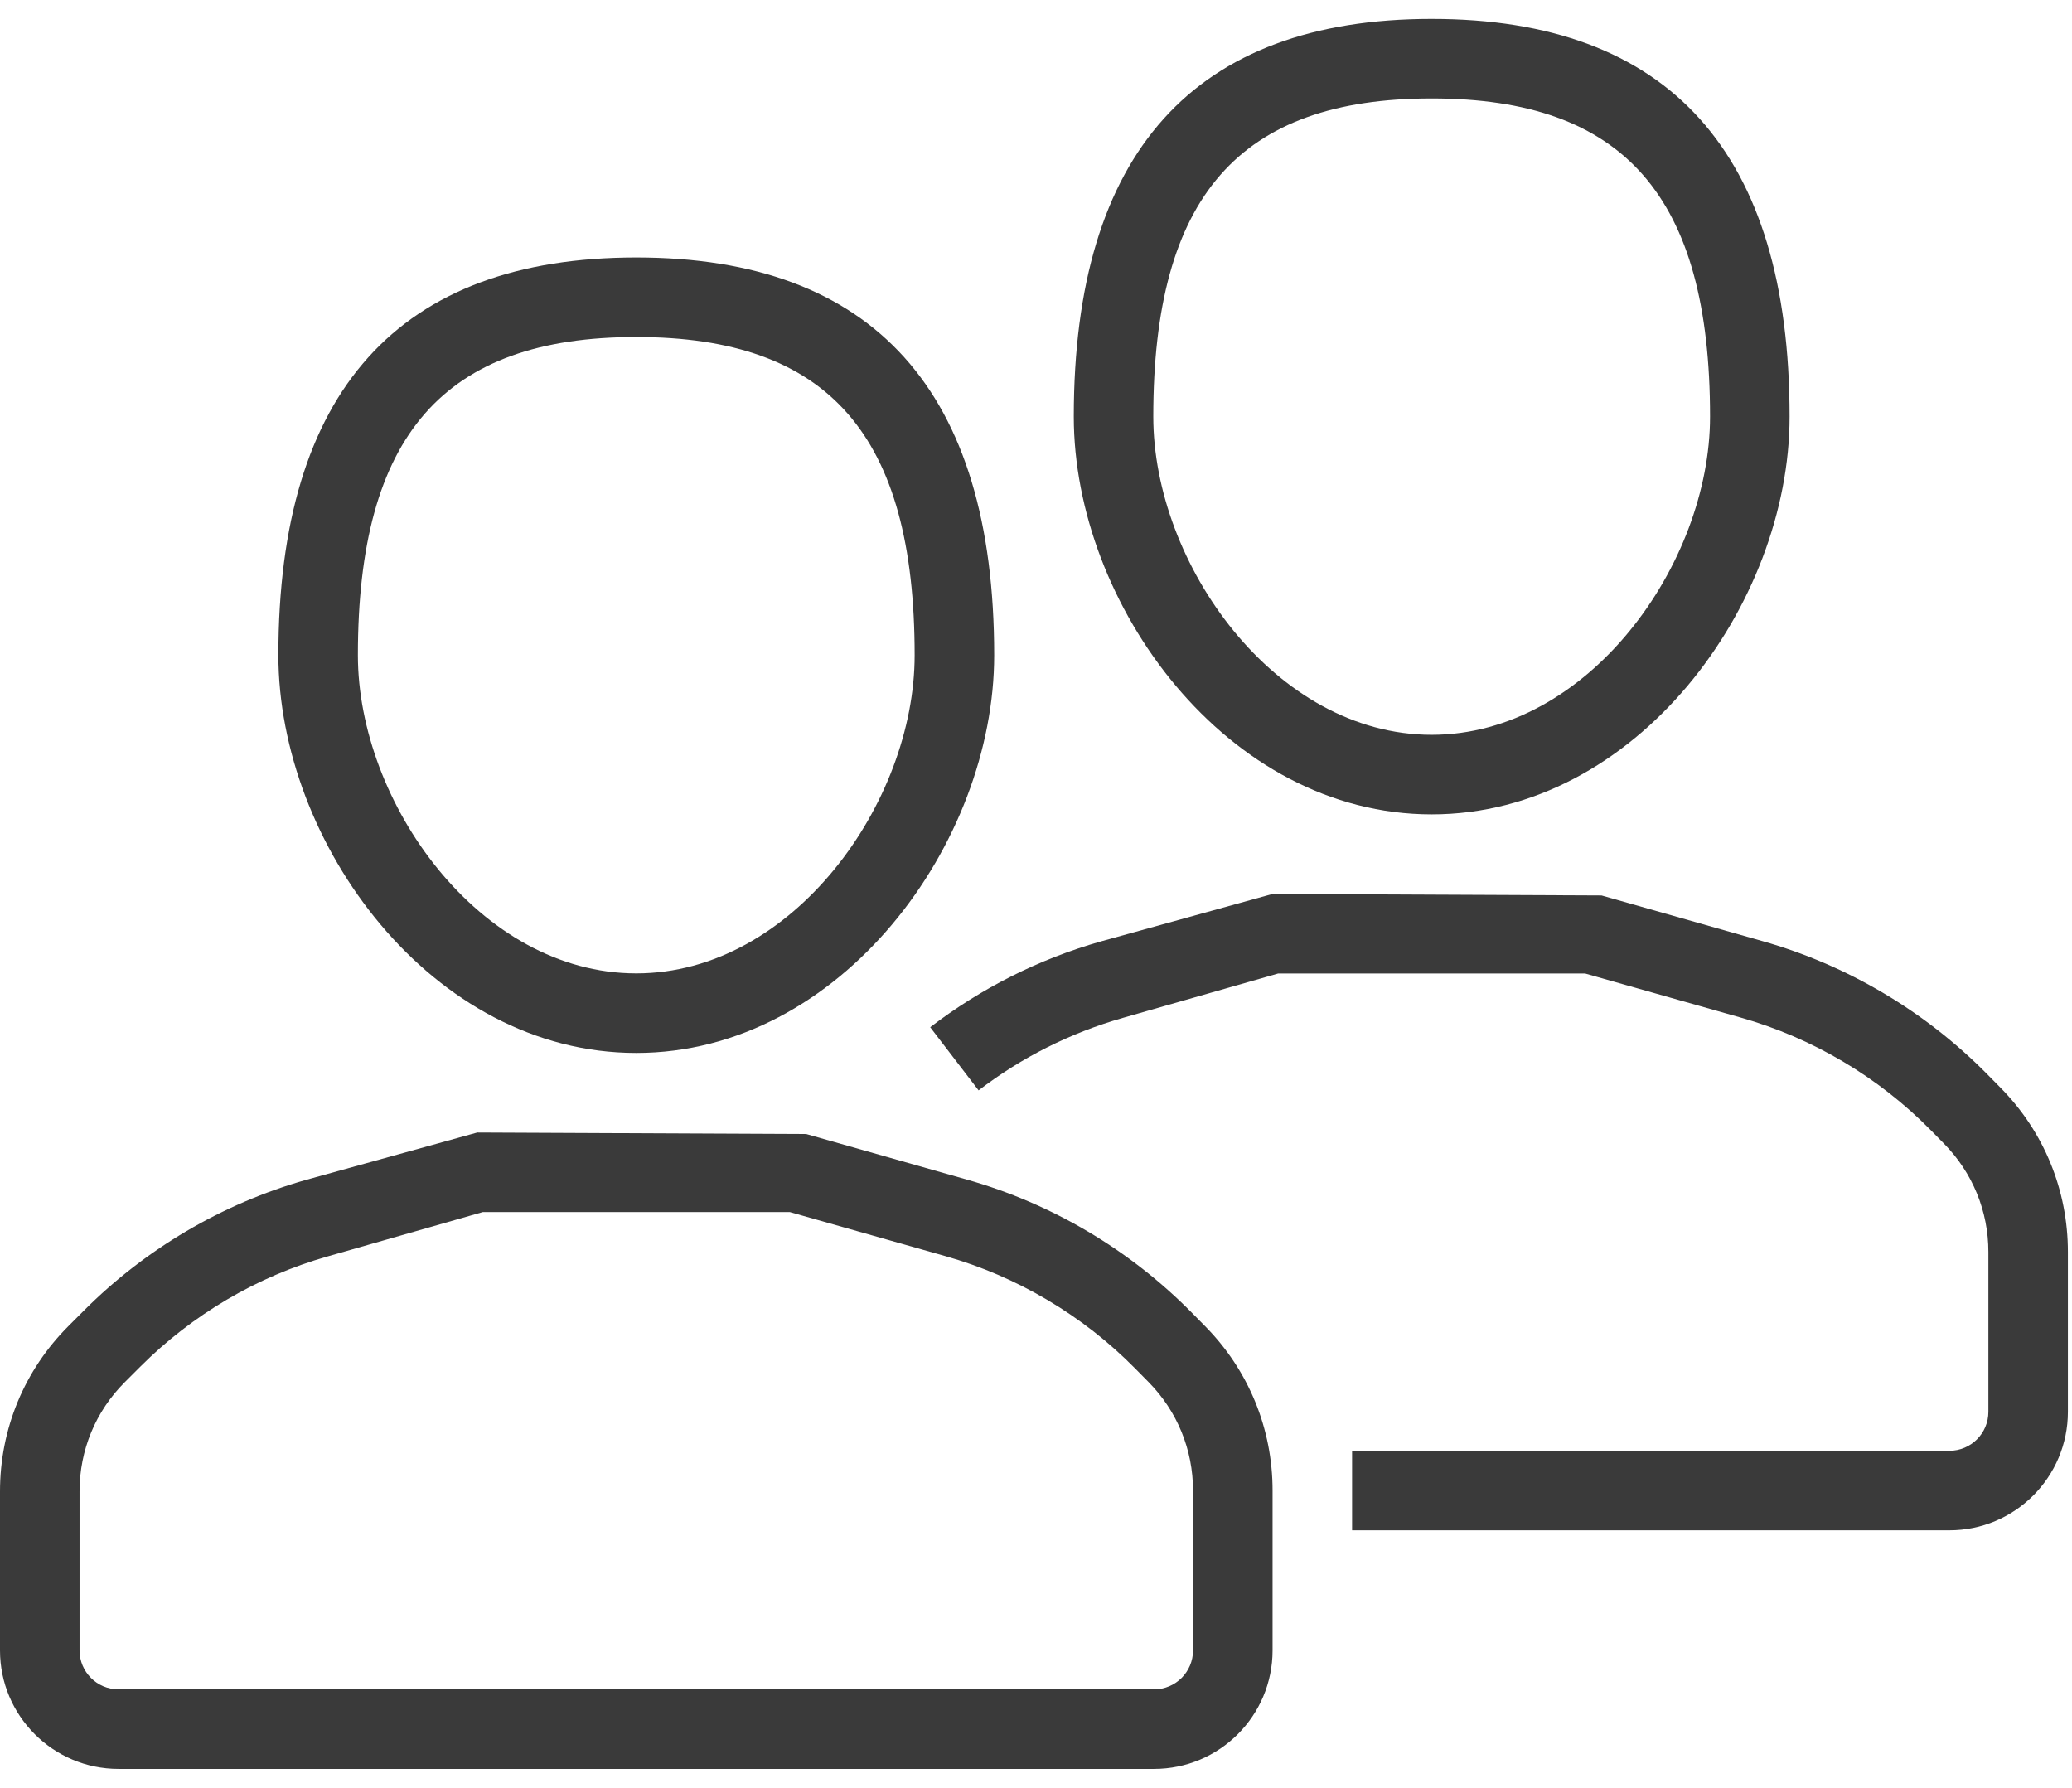
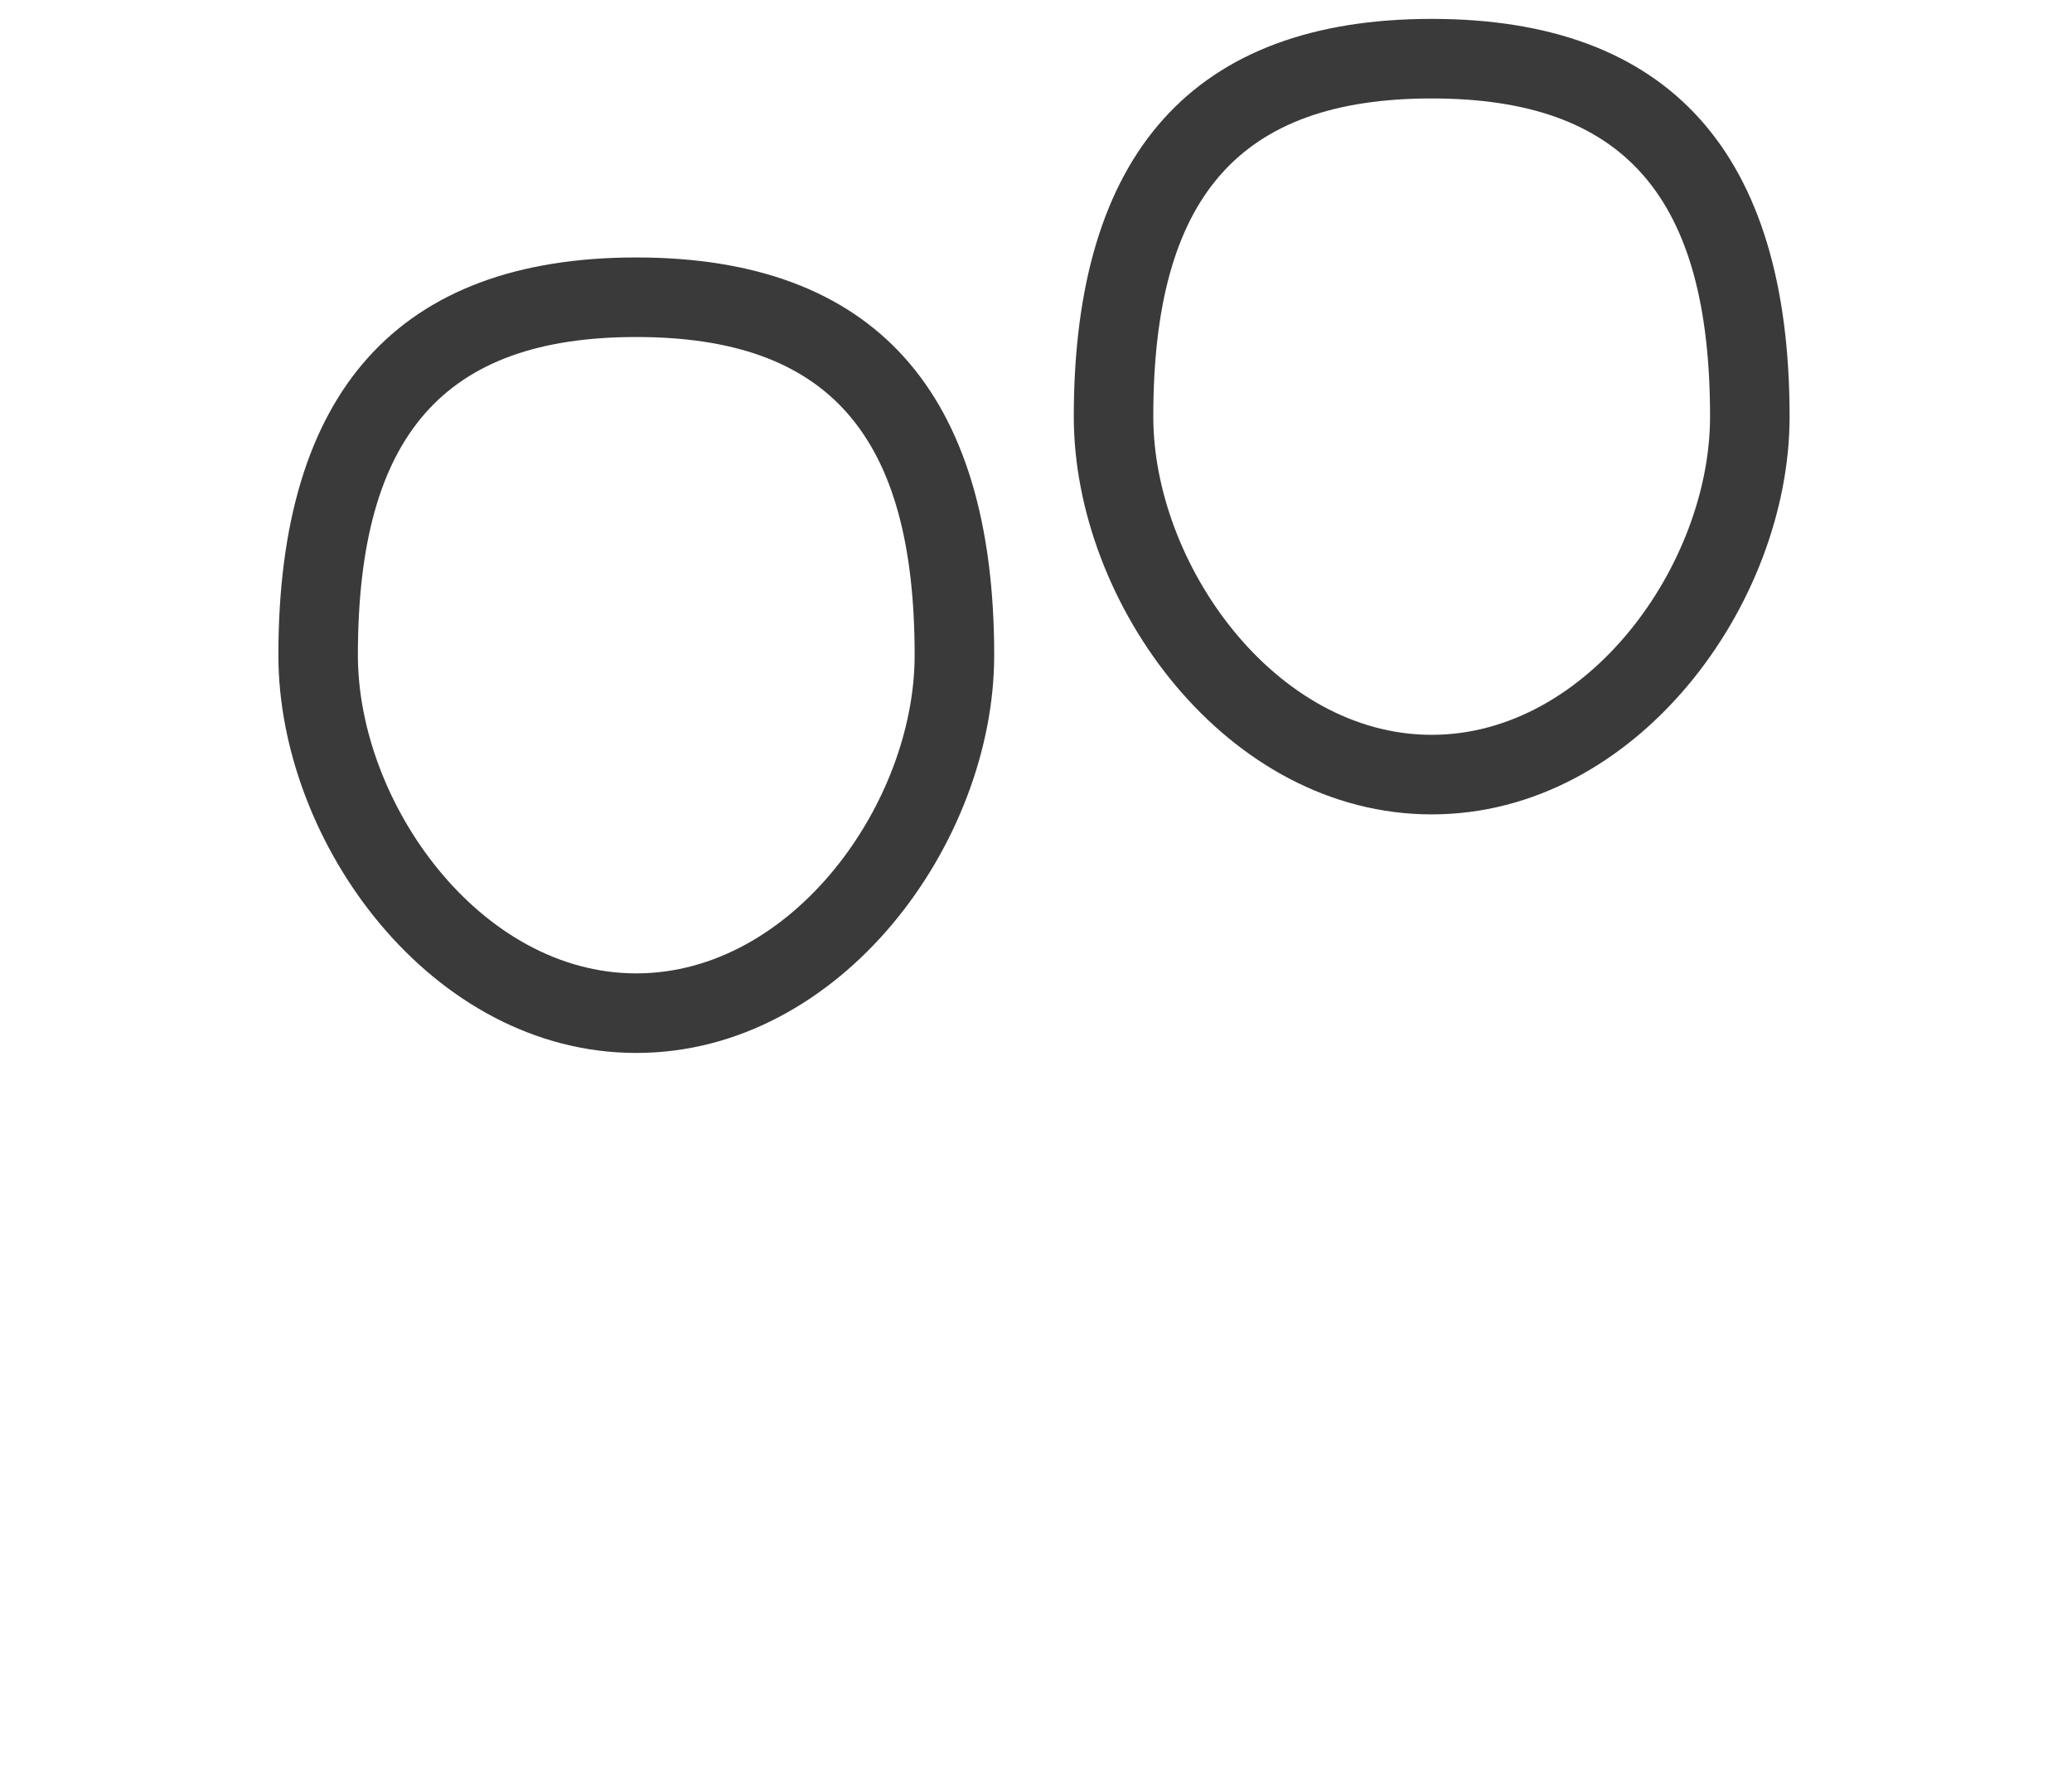
<svg xmlns="http://www.w3.org/2000/svg" width="51" height="44" viewBox="0 0 51 44" fill="none">
  <path d="M15.661 25.913C10.619 25.913 6.852 20.745 6.852 16.124C6.852 9.629 9.816 6.336 15.661 6.336C21.507 6.336 24.471 9.629 24.471 16.124C24.471 20.745 20.703 25.913 15.661 25.913ZM15.661 8.294C10.923 8.294 8.809 10.709 8.809 16.124C8.809 19.745 11.803 23.955 15.661 23.955C19.52 23.955 22.513 19.745 22.513 16.124C22.513 10.709 20.4 8.294 15.661 8.294Z" fill="#3A3A3A" />
-   <path d="M28.407 43.533H2.916C1.308 43.533 0 42.224 0 40.617V36.704C0 35.165 0.599 33.719 1.688 32.631L2.074 32.245C3.585 30.734 5.469 29.625 7.521 29.04L11.746 27.871L19.844 27.908L23.799 29.03C25.891 29.621 27.806 30.756 29.336 32.306L29.665 32.64C30.734 33.724 31.323 35.16 31.323 36.684V40.617C31.323 42.224 30.015 43.533 28.407 43.533ZM11.883 29.829L8.059 30.922C6.325 31.416 4.734 32.353 3.457 33.63L3.071 34.016C2.353 34.733 1.958 35.687 1.958 36.703V40.616C1.958 41.145 2.387 41.575 2.916 41.575H28.406C28.936 41.575 29.365 41.145 29.365 40.617V36.684C29.365 35.678 28.977 34.73 28.271 34.013L27.942 33.68C26.651 32.37 25.033 31.413 23.265 30.912L19.441 29.829H11.883Z" fill="#3A3A3A" />
  <path d="M35.239 20.042C30.197 20.042 26.43 14.874 26.43 10.253C26.43 3.758 29.394 0.465 35.239 0.465C41.085 0.465 44.049 3.758 44.049 10.253C44.049 14.874 40.281 20.042 35.239 20.042ZM35.239 2.423C30.501 2.423 28.387 4.838 28.387 10.253C28.387 13.874 31.381 18.084 35.239 18.084C39.098 18.084 42.091 13.874 42.091 10.253C42.091 4.838 39.978 2.423 35.239 2.423Z" fill="#3A3A3A" />
-   <path d="M47.983 37.661H33.28V35.704H47.983C48.512 35.704 48.942 35.274 48.942 34.745V30.812C48.942 29.807 48.553 28.859 47.847 28.142L47.518 27.808C46.227 26.499 44.609 25.542 42.841 25.041L39.017 23.958H31.459L27.635 25.051C26.346 25.419 25.152 26.018 24.087 26.834L22.896 25.28C24.157 24.315 25.571 23.603 27.098 23.168L31.322 22L39.42 22.037L43.375 23.159C45.468 23.75 47.382 24.885 48.912 26.435L49.241 26.769C50.31 27.852 50.899 29.288 50.899 30.812V34.745C50.899 36.353 49.592 37.661 47.983 37.661Z" fill="#3A3A3A" />
</svg>